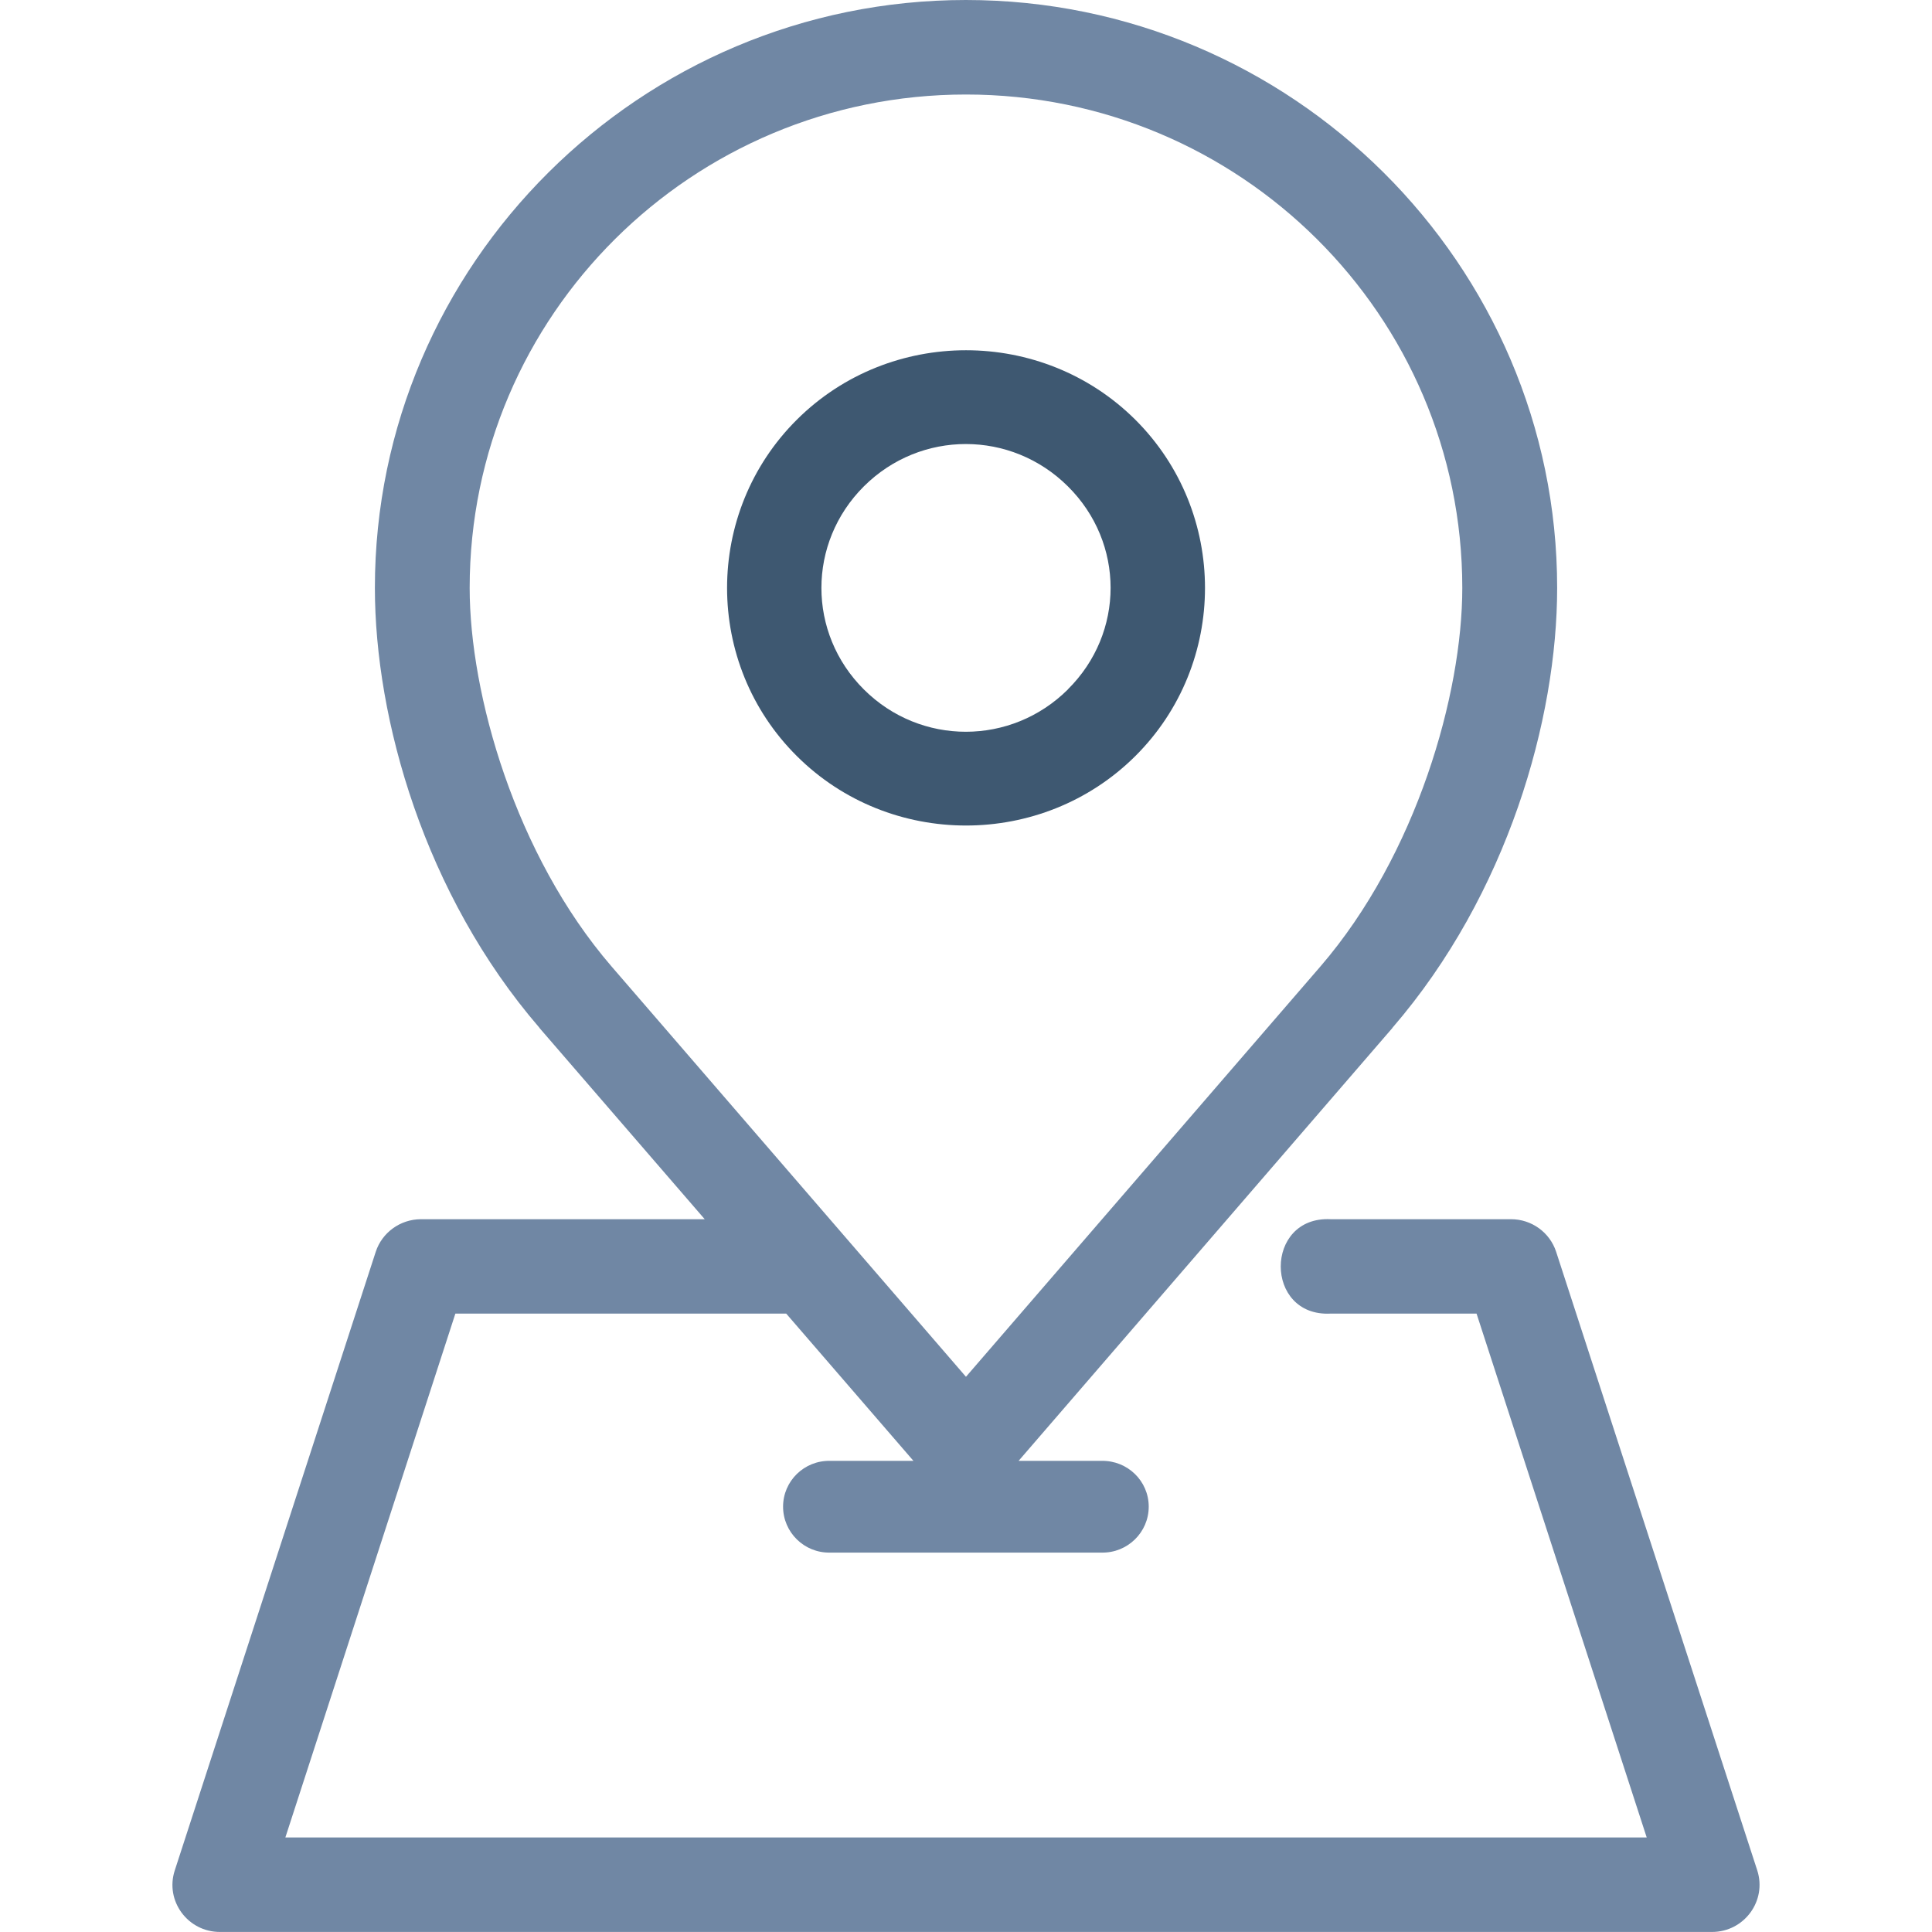
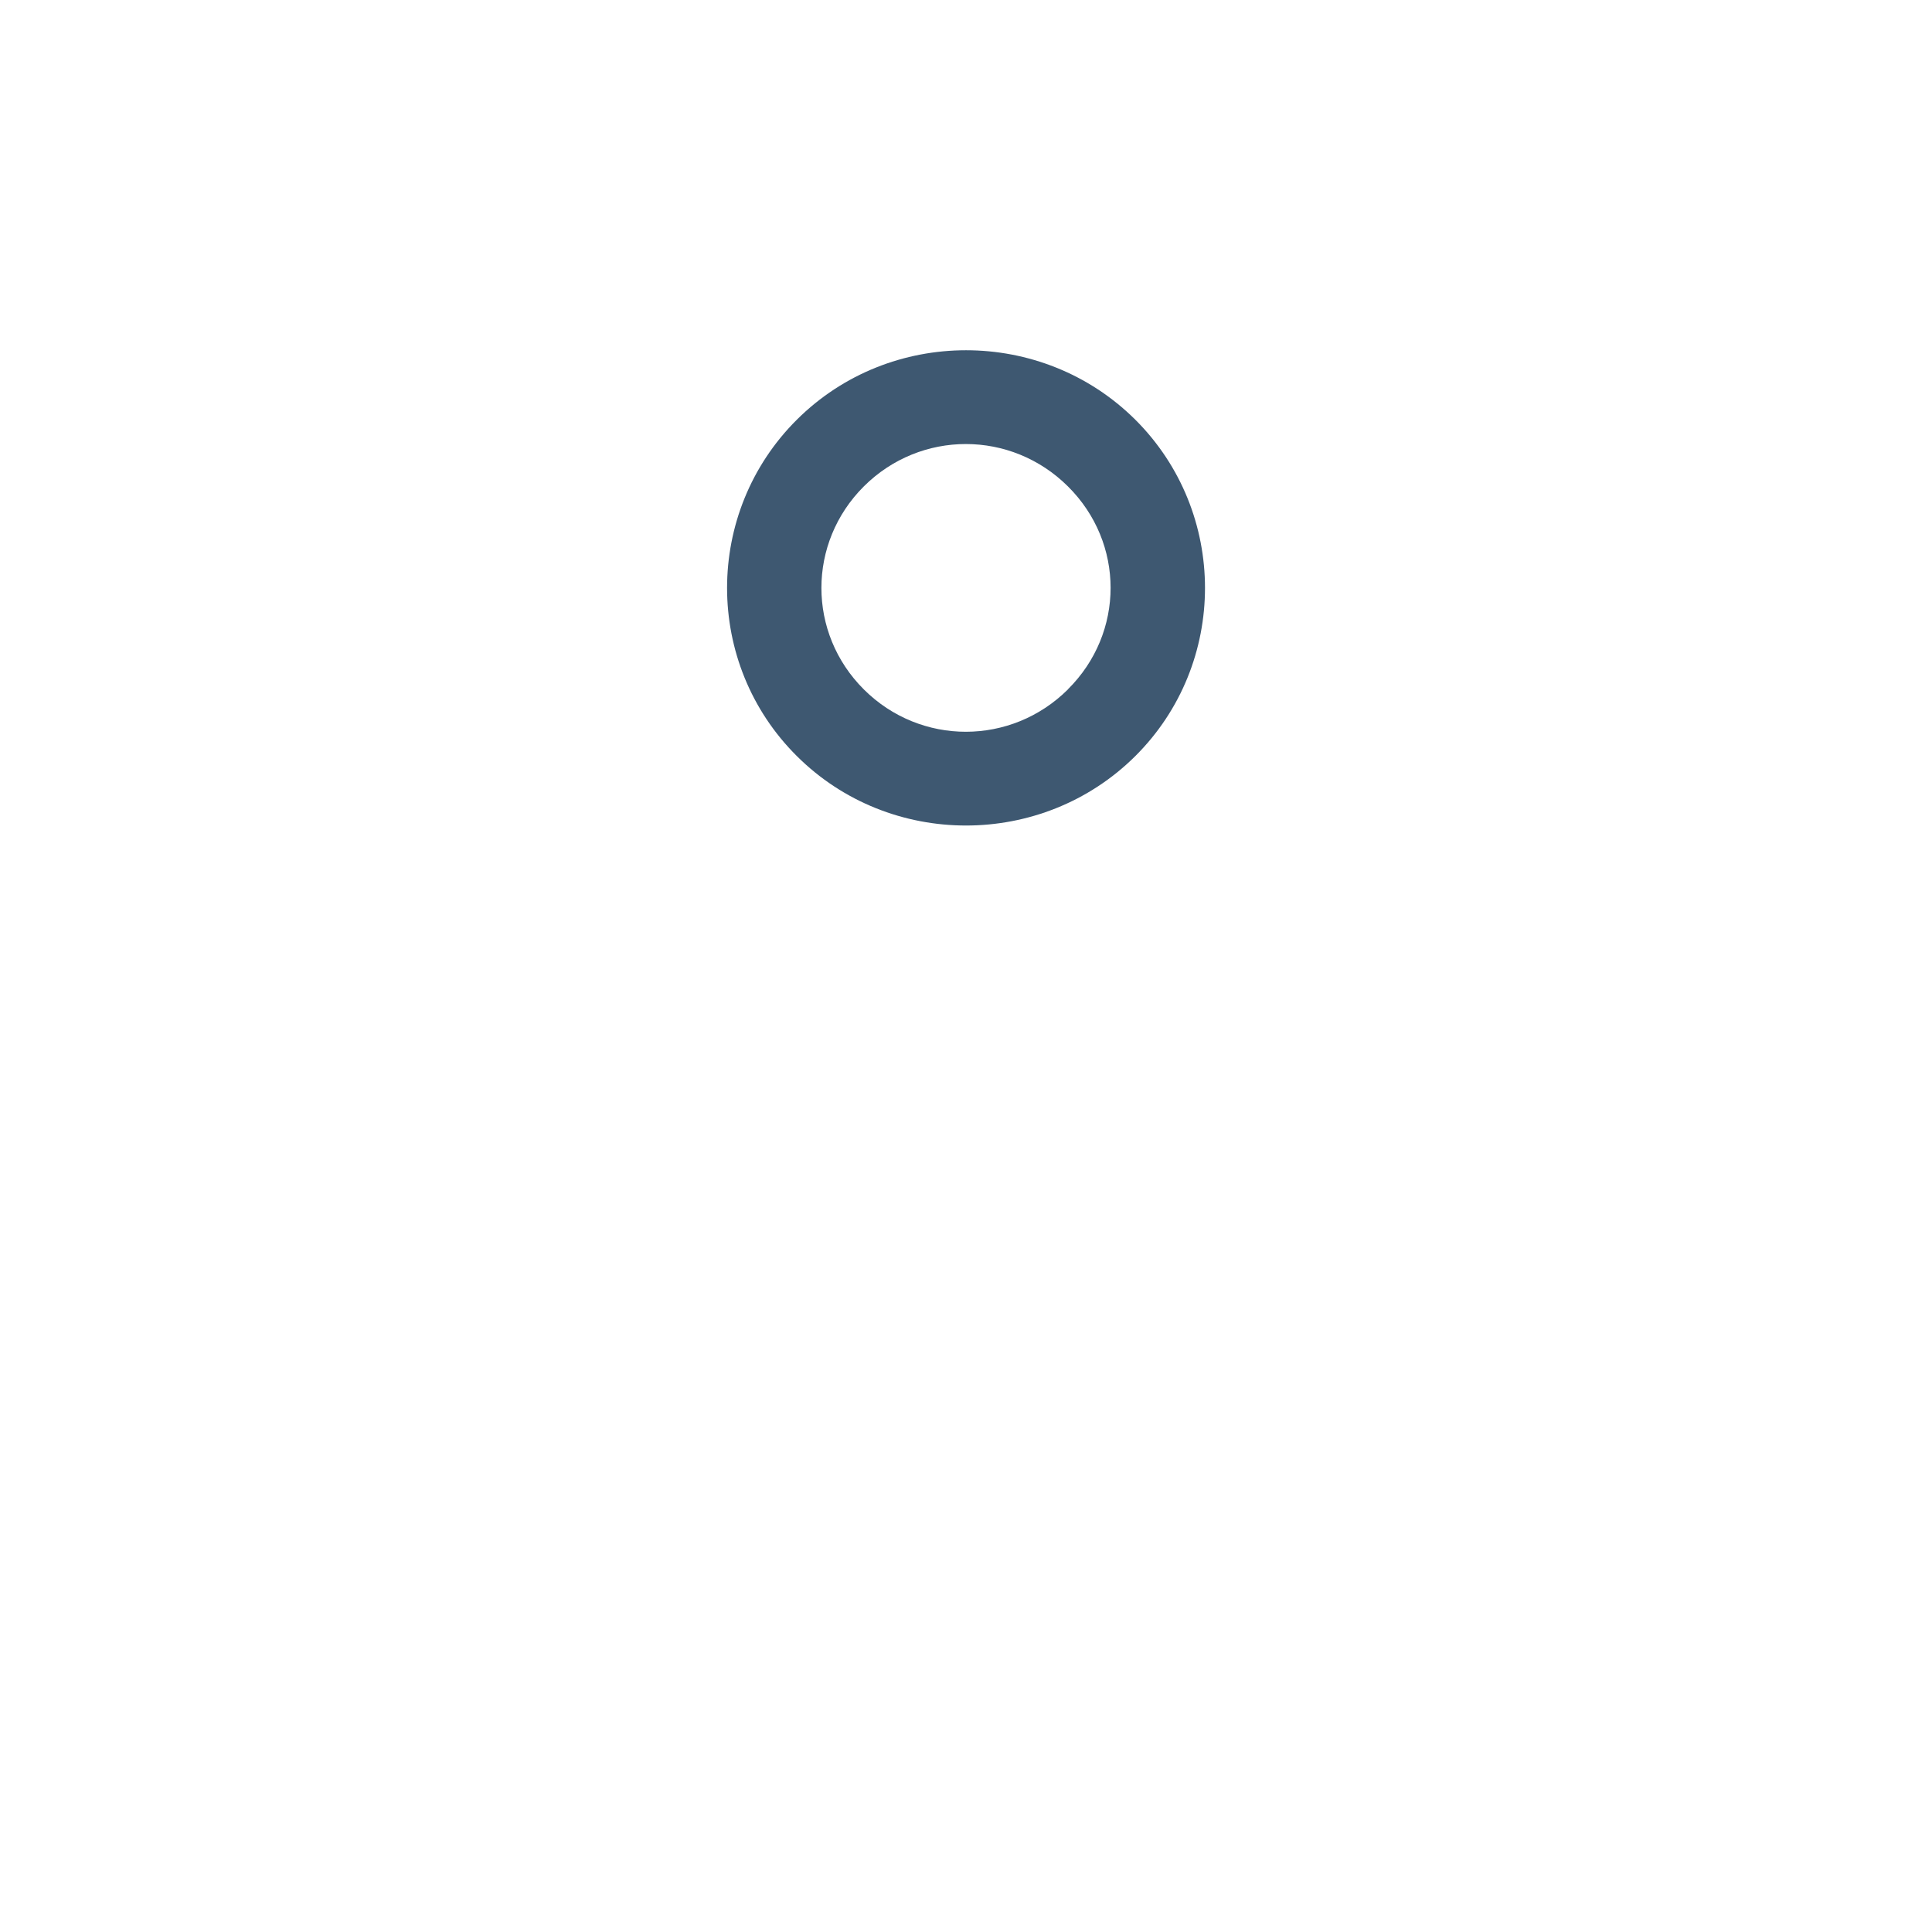
<svg xmlns="http://www.w3.org/2000/svg" id="Livello_2" data-name="Livello 2" viewBox="0 0 500 500">
  <g id="Livello_1-2" data-name="Livello 1">
    <g>
      <g>
-         <path d="m249.99,24.46c70.9,0,128.45,57.16,128.45,127.7,0,27.41-11.78,69.02-36.7,97.94l-91.75,106.21-91.71-106.18c-24.95-28.92-36.73-70.53-36.73-97.97,0-70.53,57.54-127.7,128.44-127.7h0ZM249.99,0C165.75,0,97.02,68.37,97.02,152.15c0,33.92,12.8,79.3,42.59,113.84v.04l42.77,49.5h-73.48c-5.3.03-10.02,3.43-11.66,8.44l-52.01,160.09c-2.57,7.88,3.36,15.93,11.69,15.93h386.13c8.36,0,14.26-8.06,11.73-15.93l-52.05-160.09c-1.64-5.03-6.35-8.44-11.68-8.44h-46.68c-17.22-.85-17.22,25.32,0,24.43h37.76l44.04,135.58H73.85l44-135.58h85.62l32.93,38.11h-21.6c-6.65-.13-12.14,5.2-12.14,11.85s5.49,12.02,12.14,11.89h70.31c6.68.13,12.18-5.24,12.18-11.89s-5.5-11.97-12.18-11.85h-21.5l96.75-112.04v-.04c29.83-34.54,42.63-79.92,42.63-113.84,0-83.78-68.76-152.15-153-152.15h0Z" style="fill: #7087a4;" />
-         <path d="m276.39,178.41c-14.68,14.6-38.13,14.64-52.8.04-14.68-14.6-14.68-37.98,0-52.6,14.68-14.6,38.12-14.57,52.8.04,14.71,14.6,14.71,37.89,0,52.49v.03Zm17.41,17.28c24.07-23.93,24.07-63.12,0-87.09-24.1-23.94-63.5-23.94-87.56,0-24.1,23.97-24.1,63.16,0,87.09,24.05,23.94,63.46,23.94,87.56,0Z" style="fill: #3e5871;" />
+         <path d="m276.39,178.41c-14.68,14.6-38.13,14.64-52.8.04-14.68-14.6-14.68-37.98,0-52.6,14.68-14.6,38.12-14.57,52.8.04,14.71,14.6,14.71,37.89,0,52.49Zm17.41,17.28c24.07-23.93,24.07-63.12,0-87.09-24.1-23.94-63.5-23.94-87.56,0-24.1,23.97-24.1,63.16,0,87.09,24.05,23.94,63.46,23.94,87.56,0Z" style="fill: #3e5871;" />
      </g>
      <rect width="500" height="500" style="fill: none;" />
    </g>
  </g>
</svg>